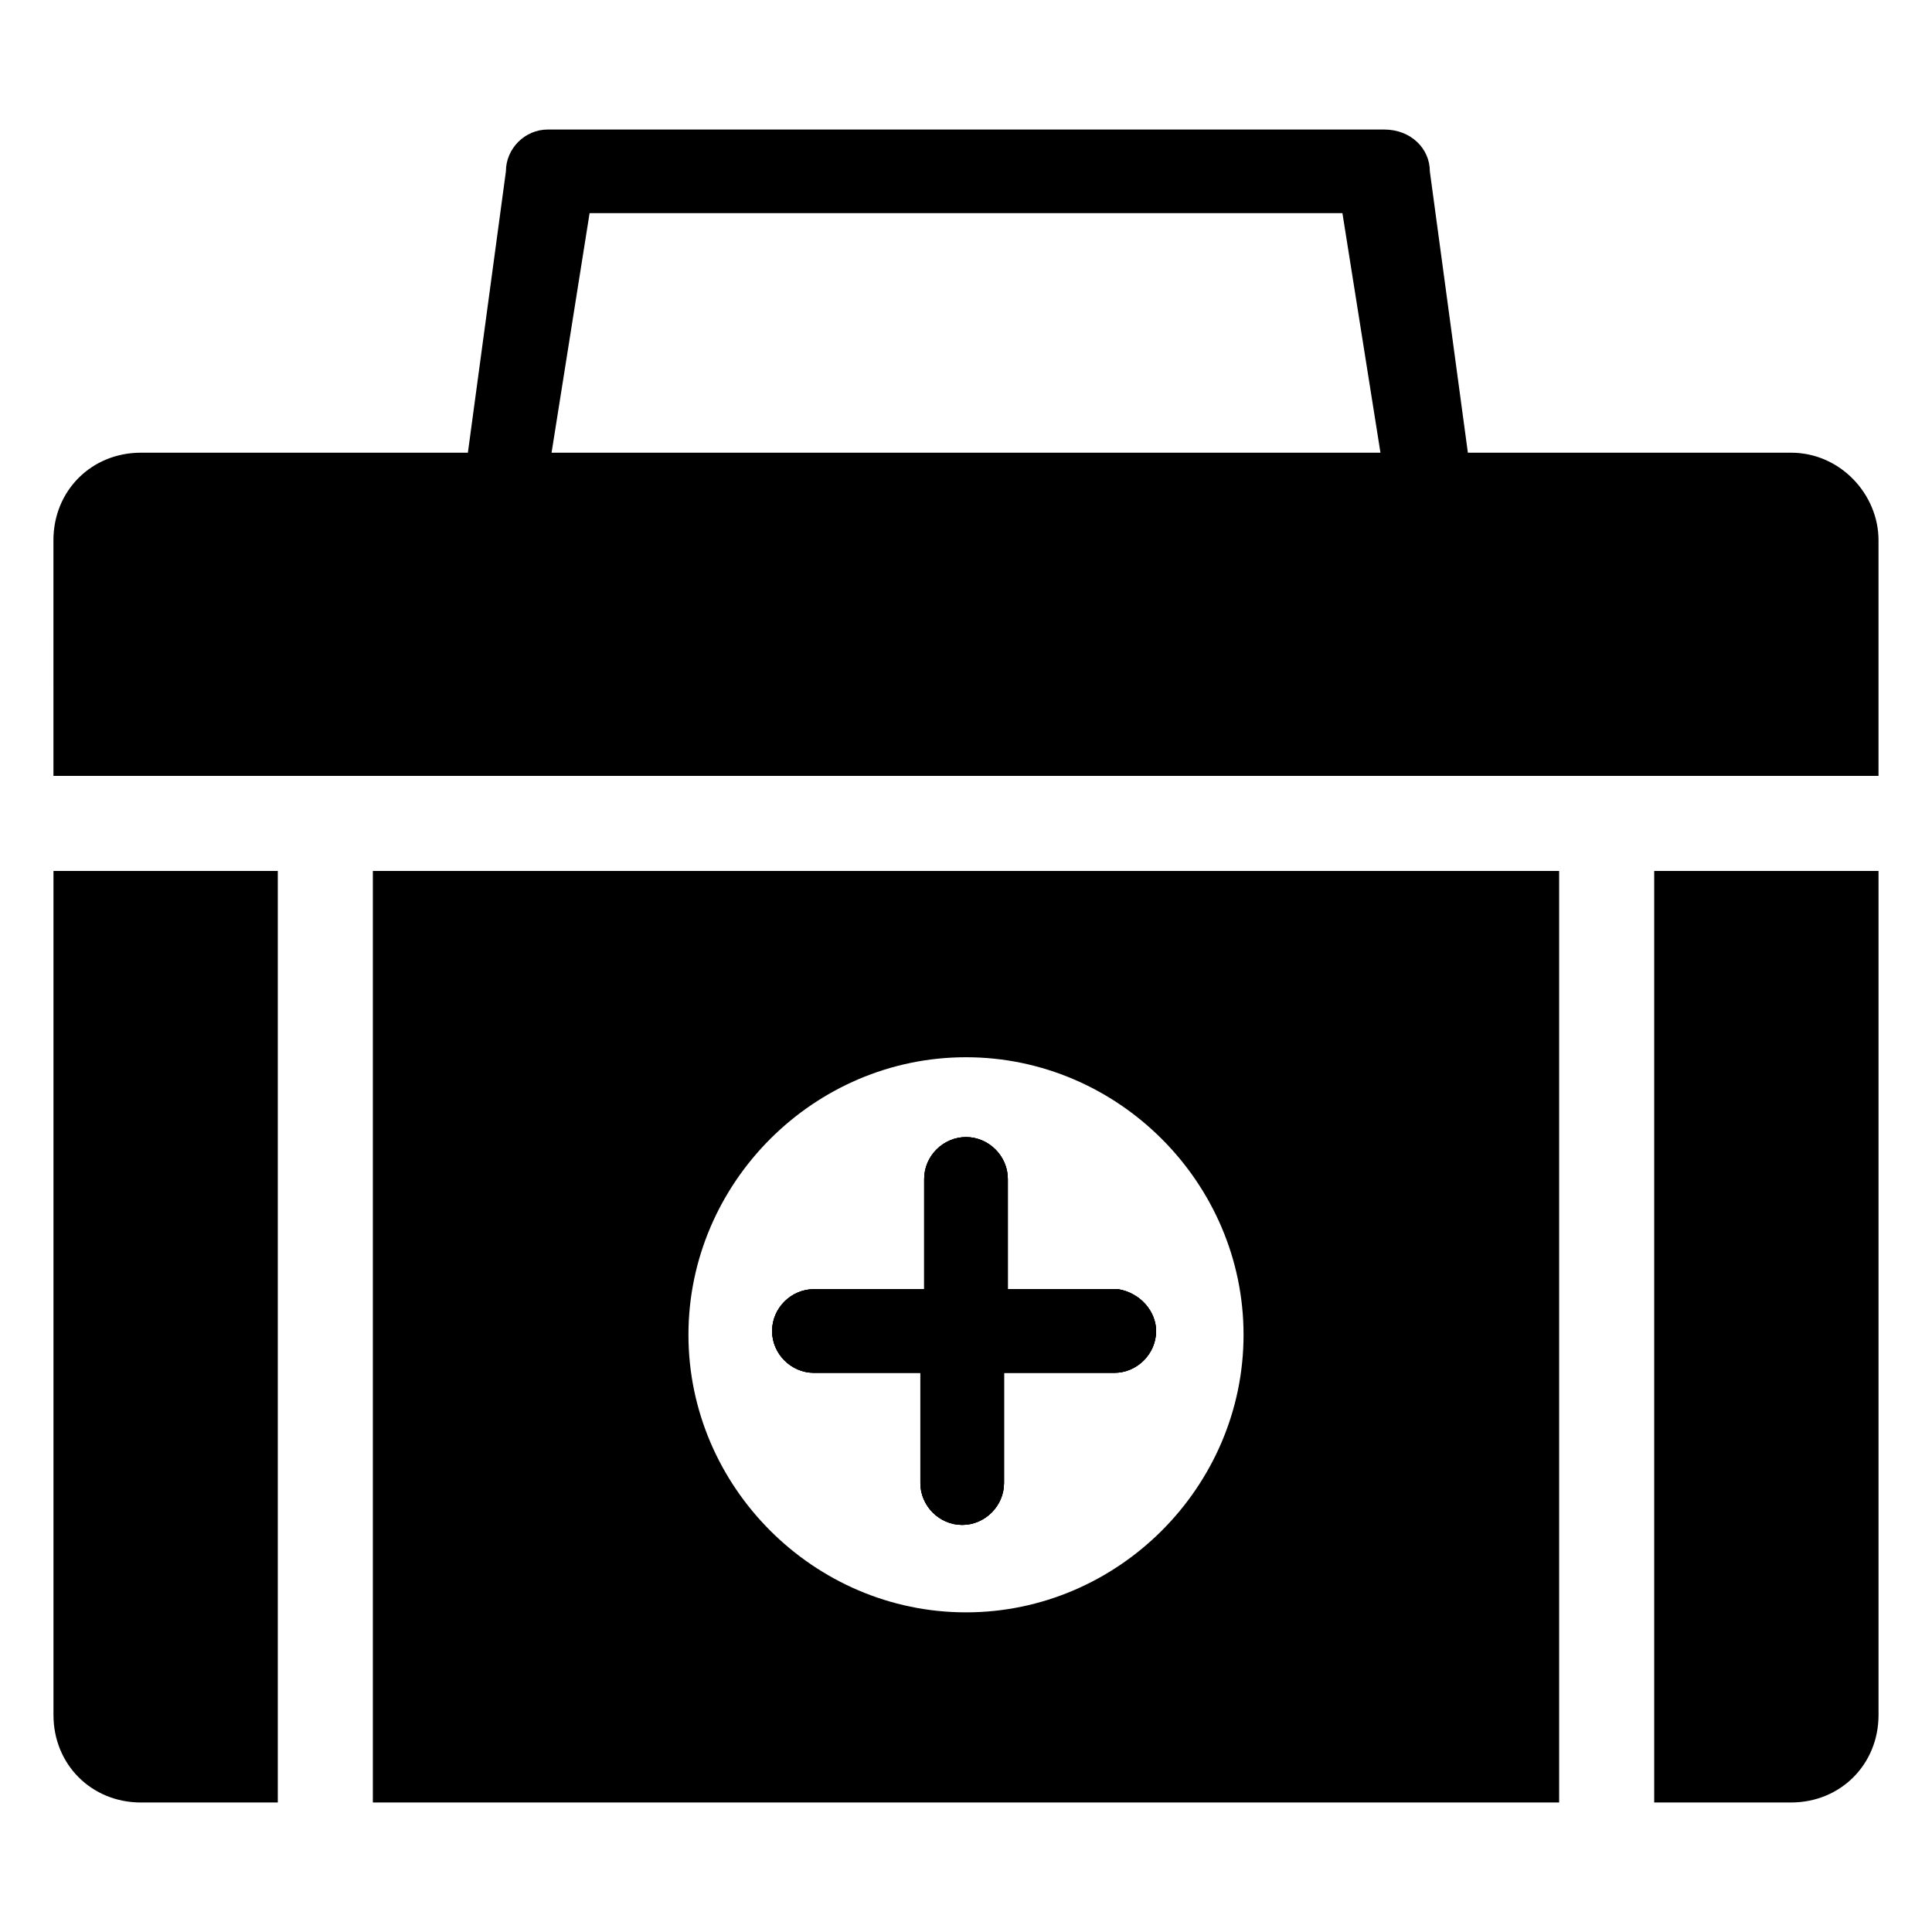
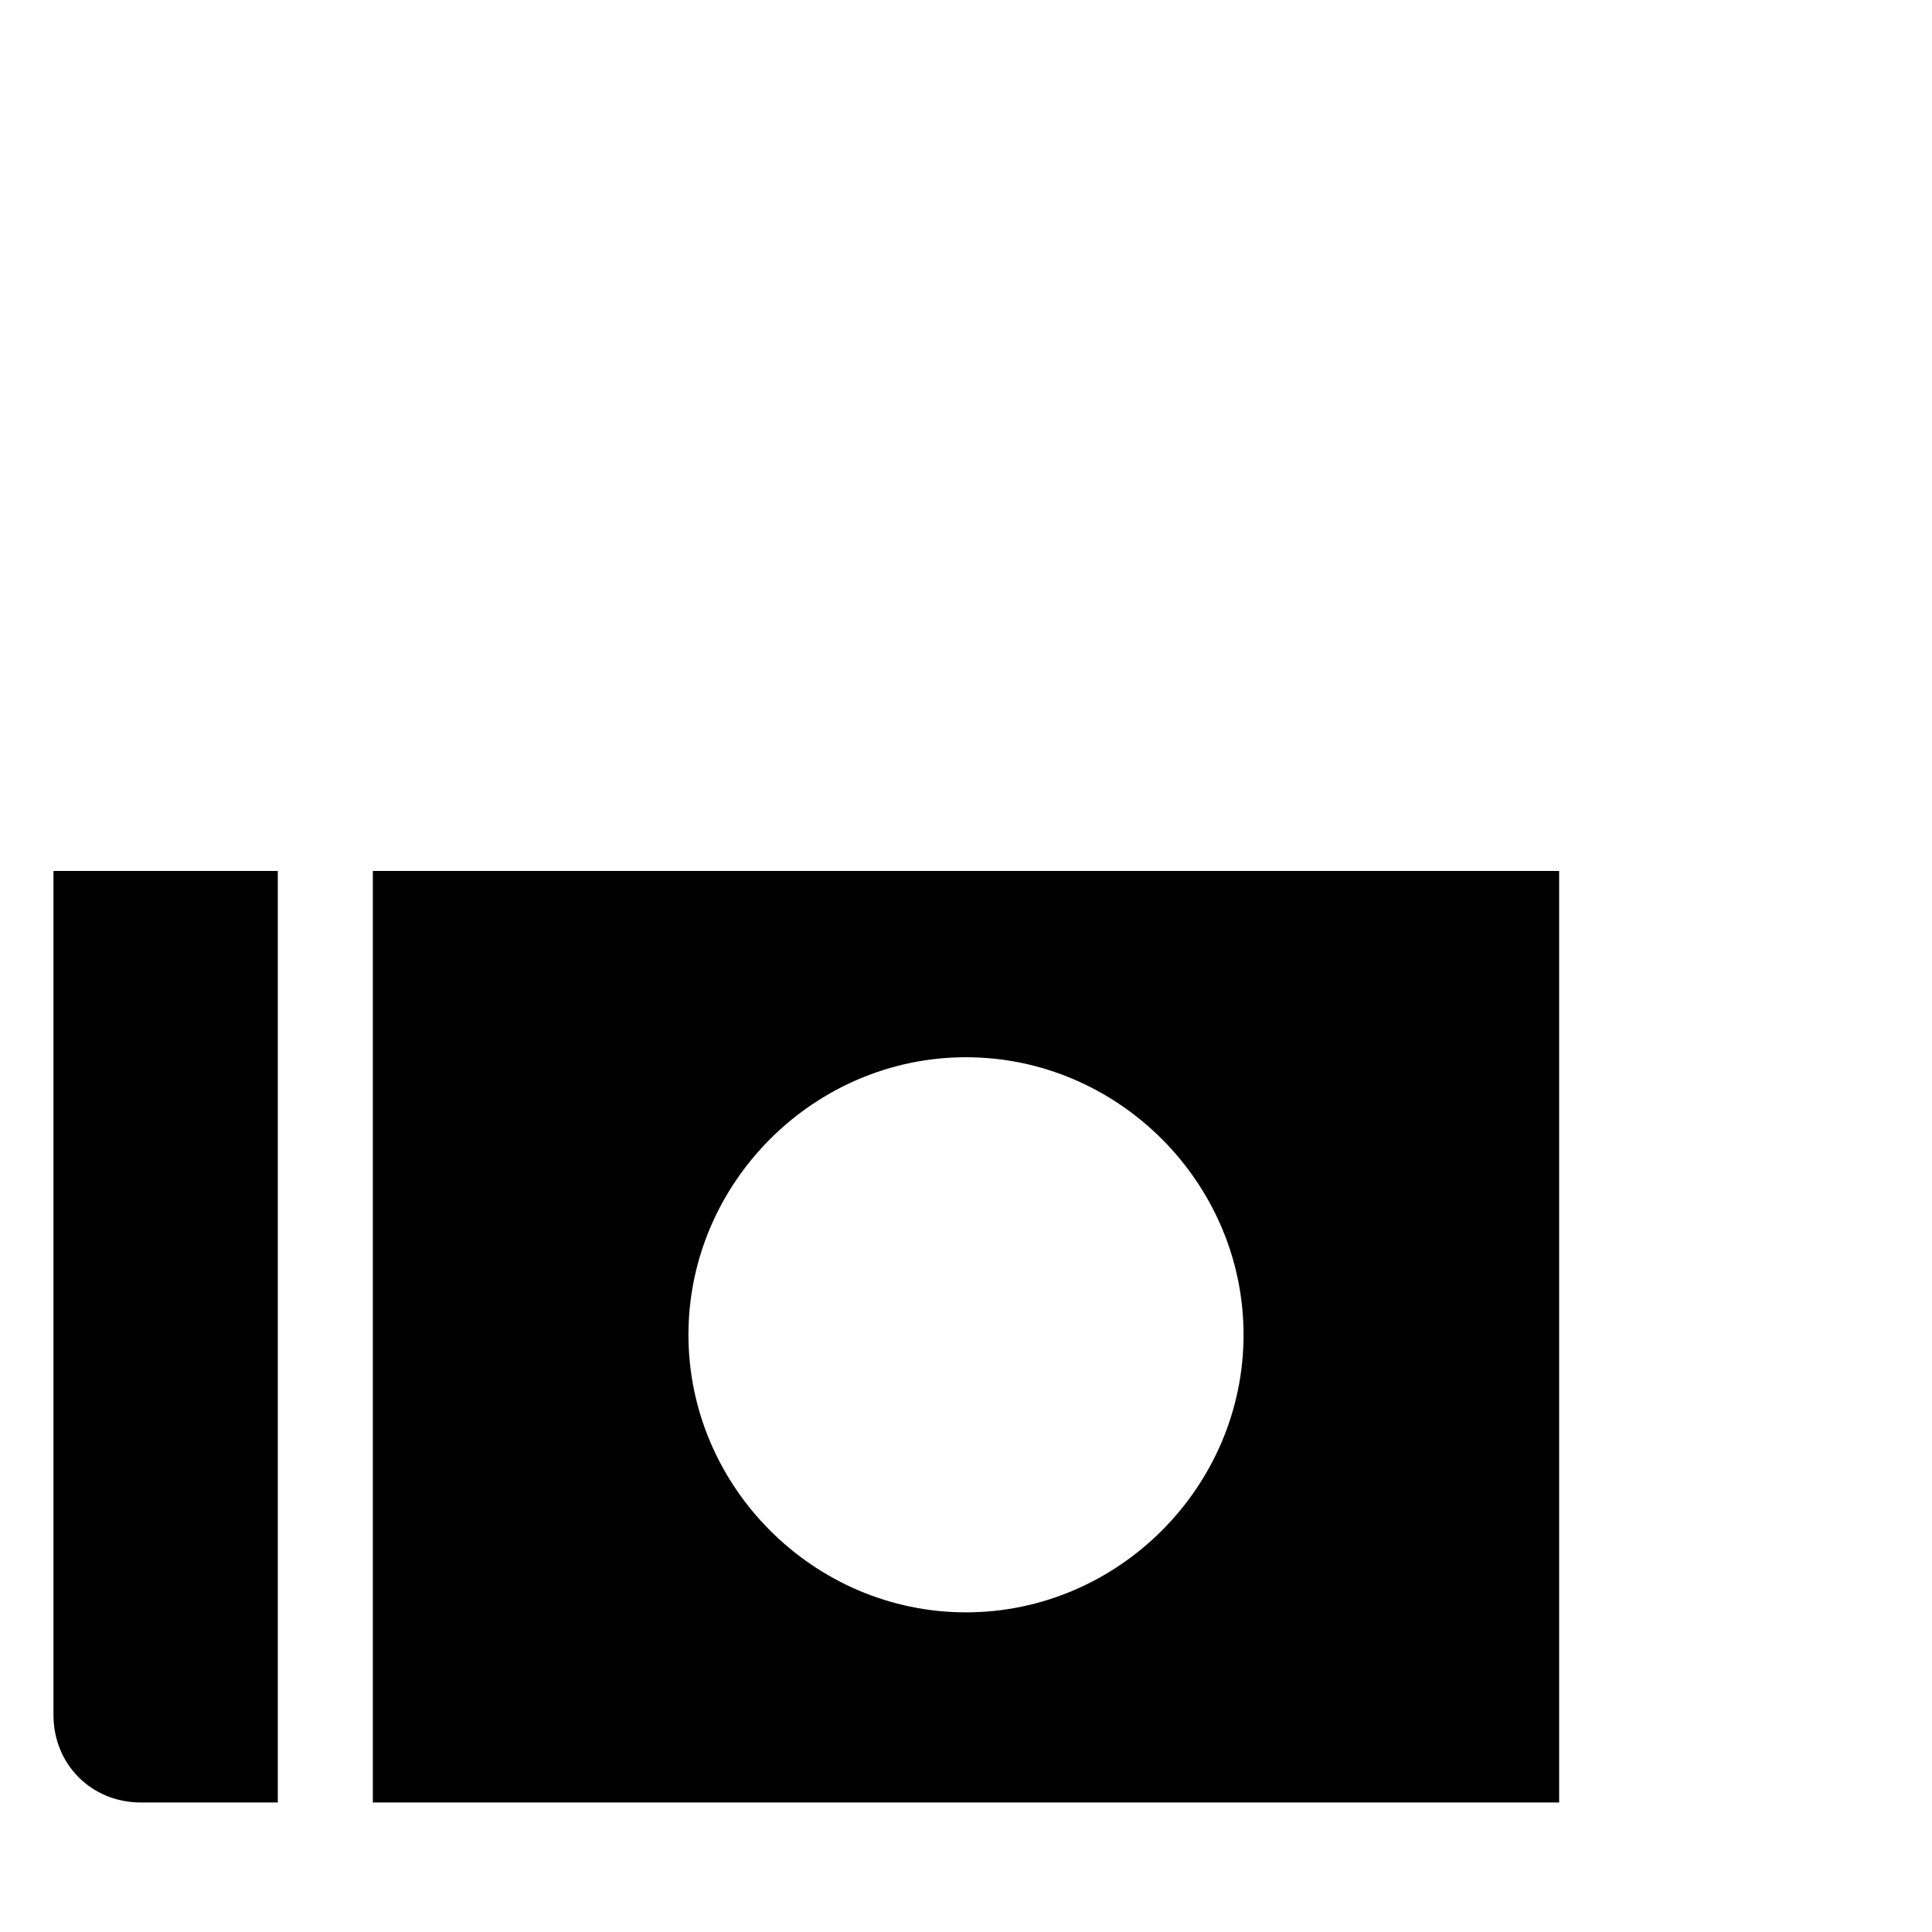
<svg xmlns="http://www.w3.org/2000/svg" fill="#000000" width="800px" height="800px" version="1.1" viewBox="144 144 512 512">
  <g>
    <path d="m217.62 374.81v246.87h-36.277c-13.098 0-23.172-10.078-23.172-23.176v-223.69z" />
-     <path d="m450.38 496.73c0 6.047-5.039 11.082-11.082 11.082h-29.223v29.223c0 6.047-5.039 11.082-11.082 11.082-6.047 0-11.082-5.039-11.082-11.082v-29.223h-28.215c-6.047 0-11.082-5.039-11.082-11.082 0-6.047 5.039-11.082 11.082-11.082h29.223v-29.223c0-6.047 5.039-11.082 11.082-11.082 6.047 0 11.082 5.039 11.082 11.082v29.223l29.223-0.004c6.043 1.008 10.074 6.047 10.074 11.086z" />
    <path d="m242.81 374.81v246.87h314.38v-246.87zm157.19 196.48c-40.305 0-73.555-33.25-73.555-73.555 0-40.305 33.25-73.555 73.555-73.555s73.555 33.25 73.555 73.555c0 40.305-33.25 73.555-73.555 73.555z" />
-     <path d="m618.65 263.97h-85.648l-10.078-74.562c0.004-6.047-5.035-11.082-12.09-11.082h-221.68c-6.047 0-11.082 5.039-11.082 11.082l-10.078 74.562h-86.656c-13.098 0-23.176 10.078-23.176 23.176l0.004 62.473h483.66v-62.473c0-12.09-10.078-23.176-23.176-23.176zm-328.48 0 10.078-63.48h199.51l10.078 63.48z" />
-     <path d="m641.83 374.81v223.69c0 13.098-10.078 23.176-23.176 23.176h-36.273v-246.87z" />
-     <path d="m450.38 496.73c0 6.047-5.039 11.082-11.082 11.082h-29.223v29.223c0 6.047-5.039 11.082-11.082 11.082-6.047 0-11.082-5.039-11.082-11.082v-29.223h-28.215c-6.047 0-11.082-5.039-11.082-11.082 0-6.047 5.039-11.082 11.082-11.082h29.223v-29.223c0-6.047 5.039-11.082 11.082-11.082 6.047 0 11.082 5.039 11.082 11.082v29.223l29.223-0.004c6.043 1.008 10.074 6.047 10.074 11.086z" />
-     <path d="m450.38 496.73c0 6.047-5.039 11.082-11.082 11.082h-29.223v29.223c0 6.047-5.039 11.082-11.082 11.082-6.047 0-11.082-5.039-11.082-11.082v-29.223h-28.215c-6.047 0-11.082-5.039-11.082-11.082 0-6.047 5.039-11.082 11.082-11.082h29.223v-29.223c0-6.047 5.039-11.082 11.082-11.082 6.047 0 11.082 5.039 11.082 11.082v29.223l29.223-0.004c6.043 1.008 10.074 6.047 10.074 11.086z" />
  </g>
</svg>